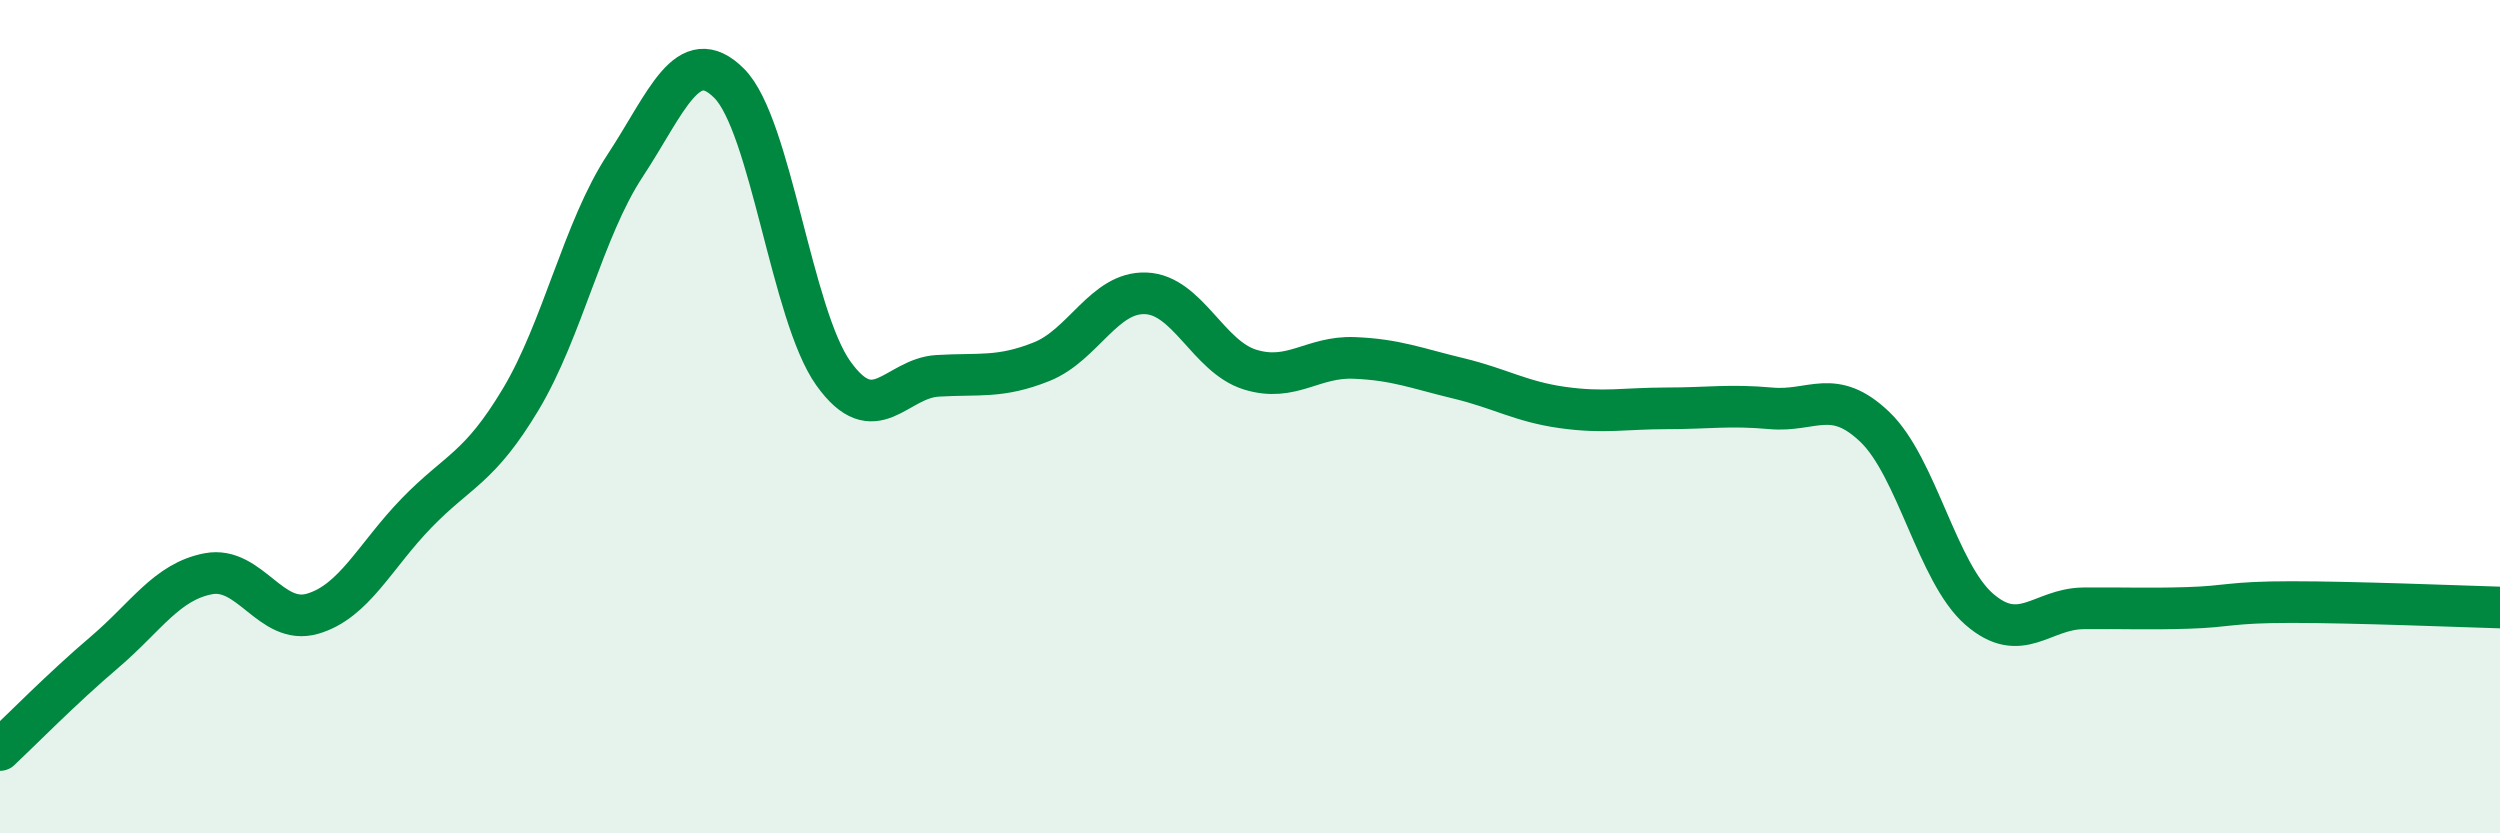
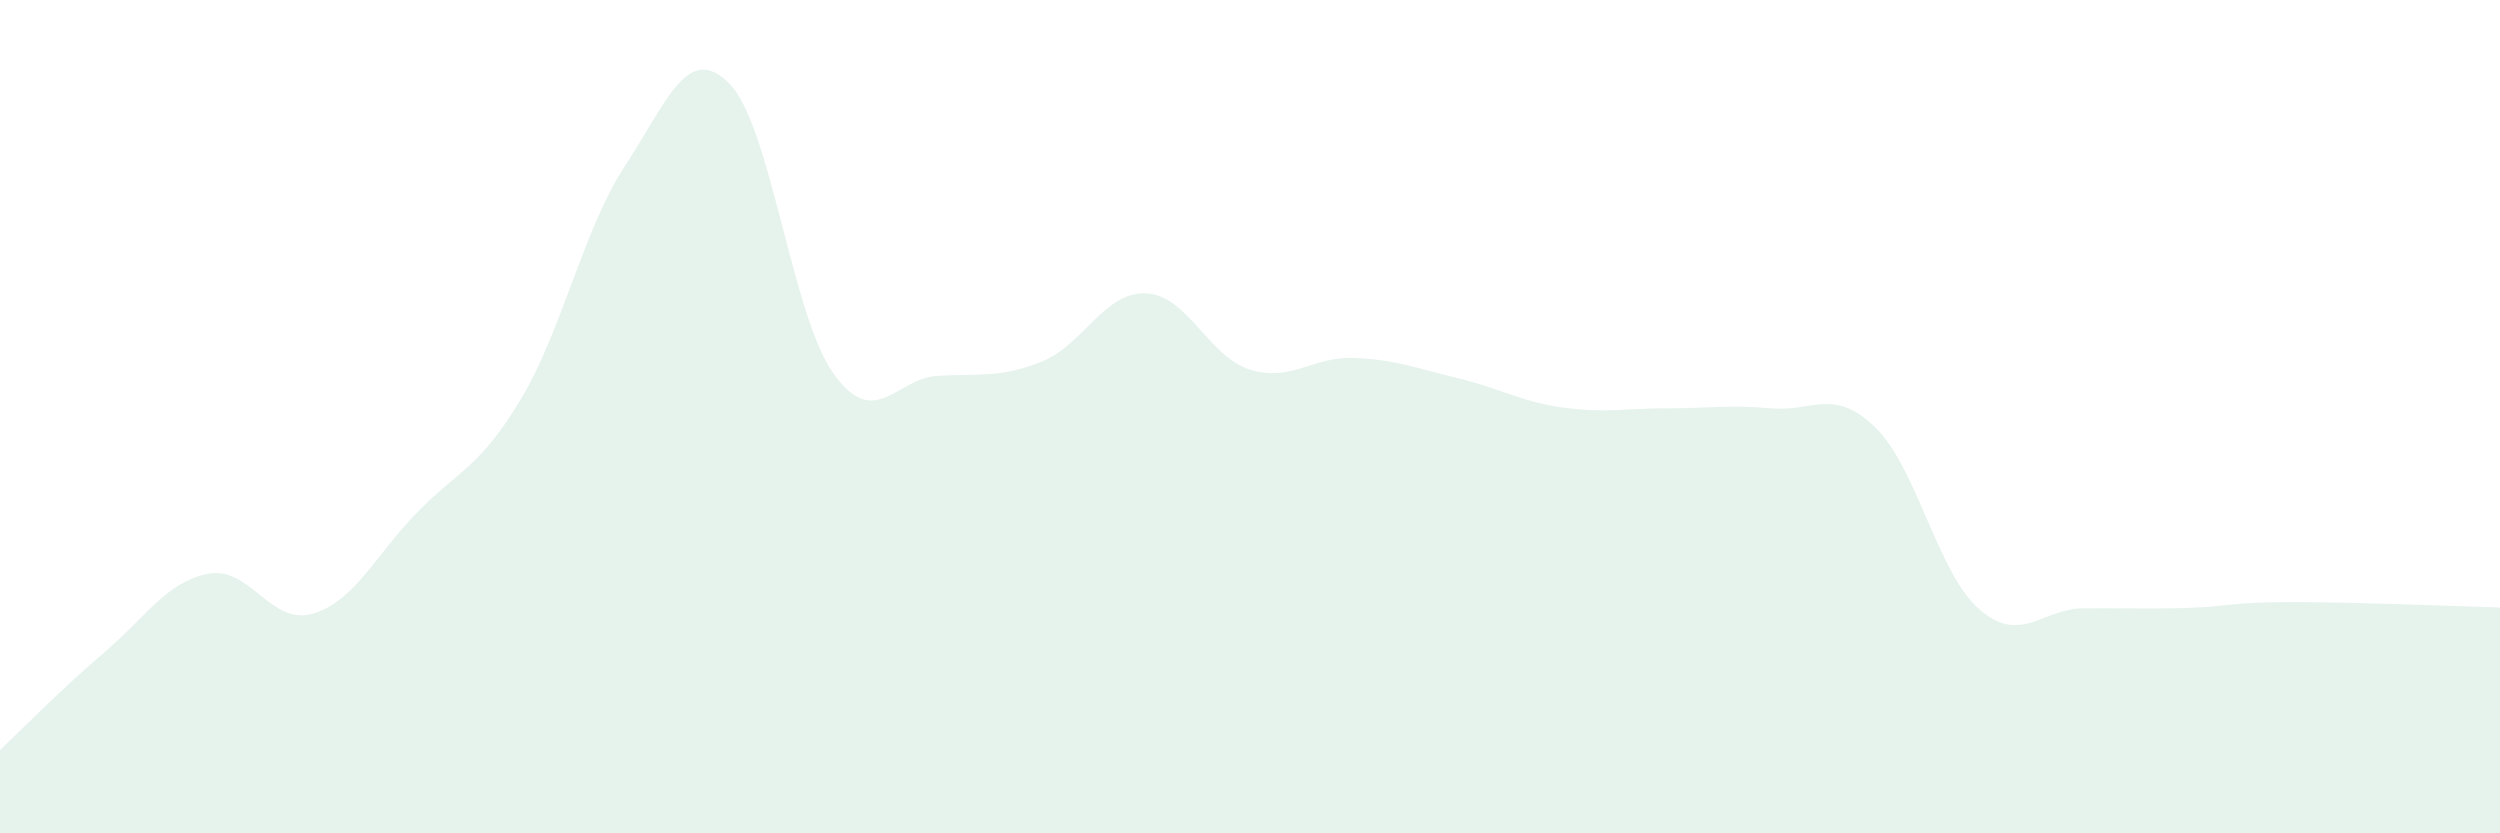
<svg xmlns="http://www.w3.org/2000/svg" width="60" height="20" viewBox="0 0 60 20">
  <path d="M 0,18 C 0.5,17.53 1.5,16.51 2.5,15.66 C 3.5,14.81 4,13.96 5,13.77 C 6,13.58 6.5,15.02 7.5,14.73 C 8.5,14.44 9,13.34 10,12.31 C 11,11.28 11.5,11.25 12.5,9.58 C 13.5,7.91 14,5.5 15,3.98 C 16,2.46 16.5,1 17.5,2 C 18.5,3 19,7.56 20,8.96 C 21,10.36 21.5,9.08 22.5,9.02 C 23.5,8.96 24,9.08 25,8.68 C 26,8.28 26.5,7 27.5,7.04 C 28.5,7.08 29,8.56 30,8.87 C 31,9.18 31.5,8.55 32.5,8.59 C 33.5,8.63 34,8.84 35,9.08 C 36,9.32 36.5,9.64 37.5,9.78 C 38.5,9.92 39,9.8 40,9.8 C 41,9.8 41.5,9.71 42.5,9.8 C 43.5,9.89 44,9.29 45,10.25 C 46,11.21 46.5,13.75 47.5,14.62 C 48.5,15.49 49,14.61 50,14.6 C 51,14.59 51.5,14.62 52.5,14.59 C 53.5,14.56 53.5,14.45 55,14.45 C 56.5,14.45 59,14.55 60,14.58L60 20L0 20Z" fill="#008740" opacity="0.1" stroke-linecap="round" stroke-linejoin="round" />
-   <path d="M 0,18 C 0.5,17.53 1.5,16.51 2.5,15.66 C 3.5,14.81 4,13.96 5,13.77 C 6,13.58 6.5,15.02 7.5,14.73 C 8.5,14.44 9,13.34 10,12.31 C 11,11.28 11.5,11.25 12.5,9.58 C 13.5,7.91 14,5.5 15,3.98 C 16,2.46 16.5,1 17.5,2 C 18.5,3 19,7.56 20,8.96 C 21,10.36 21.5,9.08 22.5,9.02 C 23.5,8.96 24,9.08 25,8.68 C 26,8.28 26.5,7 27.5,7.04 C 28.5,7.08 29,8.56 30,8.87 C 31,9.18 31.5,8.55 32.5,8.59 C 33.5,8.63 34,8.84 35,9.08 C 36,9.32 36.5,9.64 37.5,9.78 C 38.5,9.92 39,9.8 40,9.8 C 41,9.8 41.5,9.71 42.5,9.8 C 43.5,9.89 44,9.29 45,10.25 C 46,11.21 46.5,13.75 47.5,14.62 C 48.5,15.49 49,14.61 50,14.6 C 51,14.59 51.5,14.62 52.5,14.59 C 53.5,14.56 53.5,14.45 55,14.45 C 56.5,14.45 59,14.55 60,14.58" stroke="#008740" stroke-width="1" fill="none" stroke-linecap="round" stroke-linejoin="round" />
</svg>